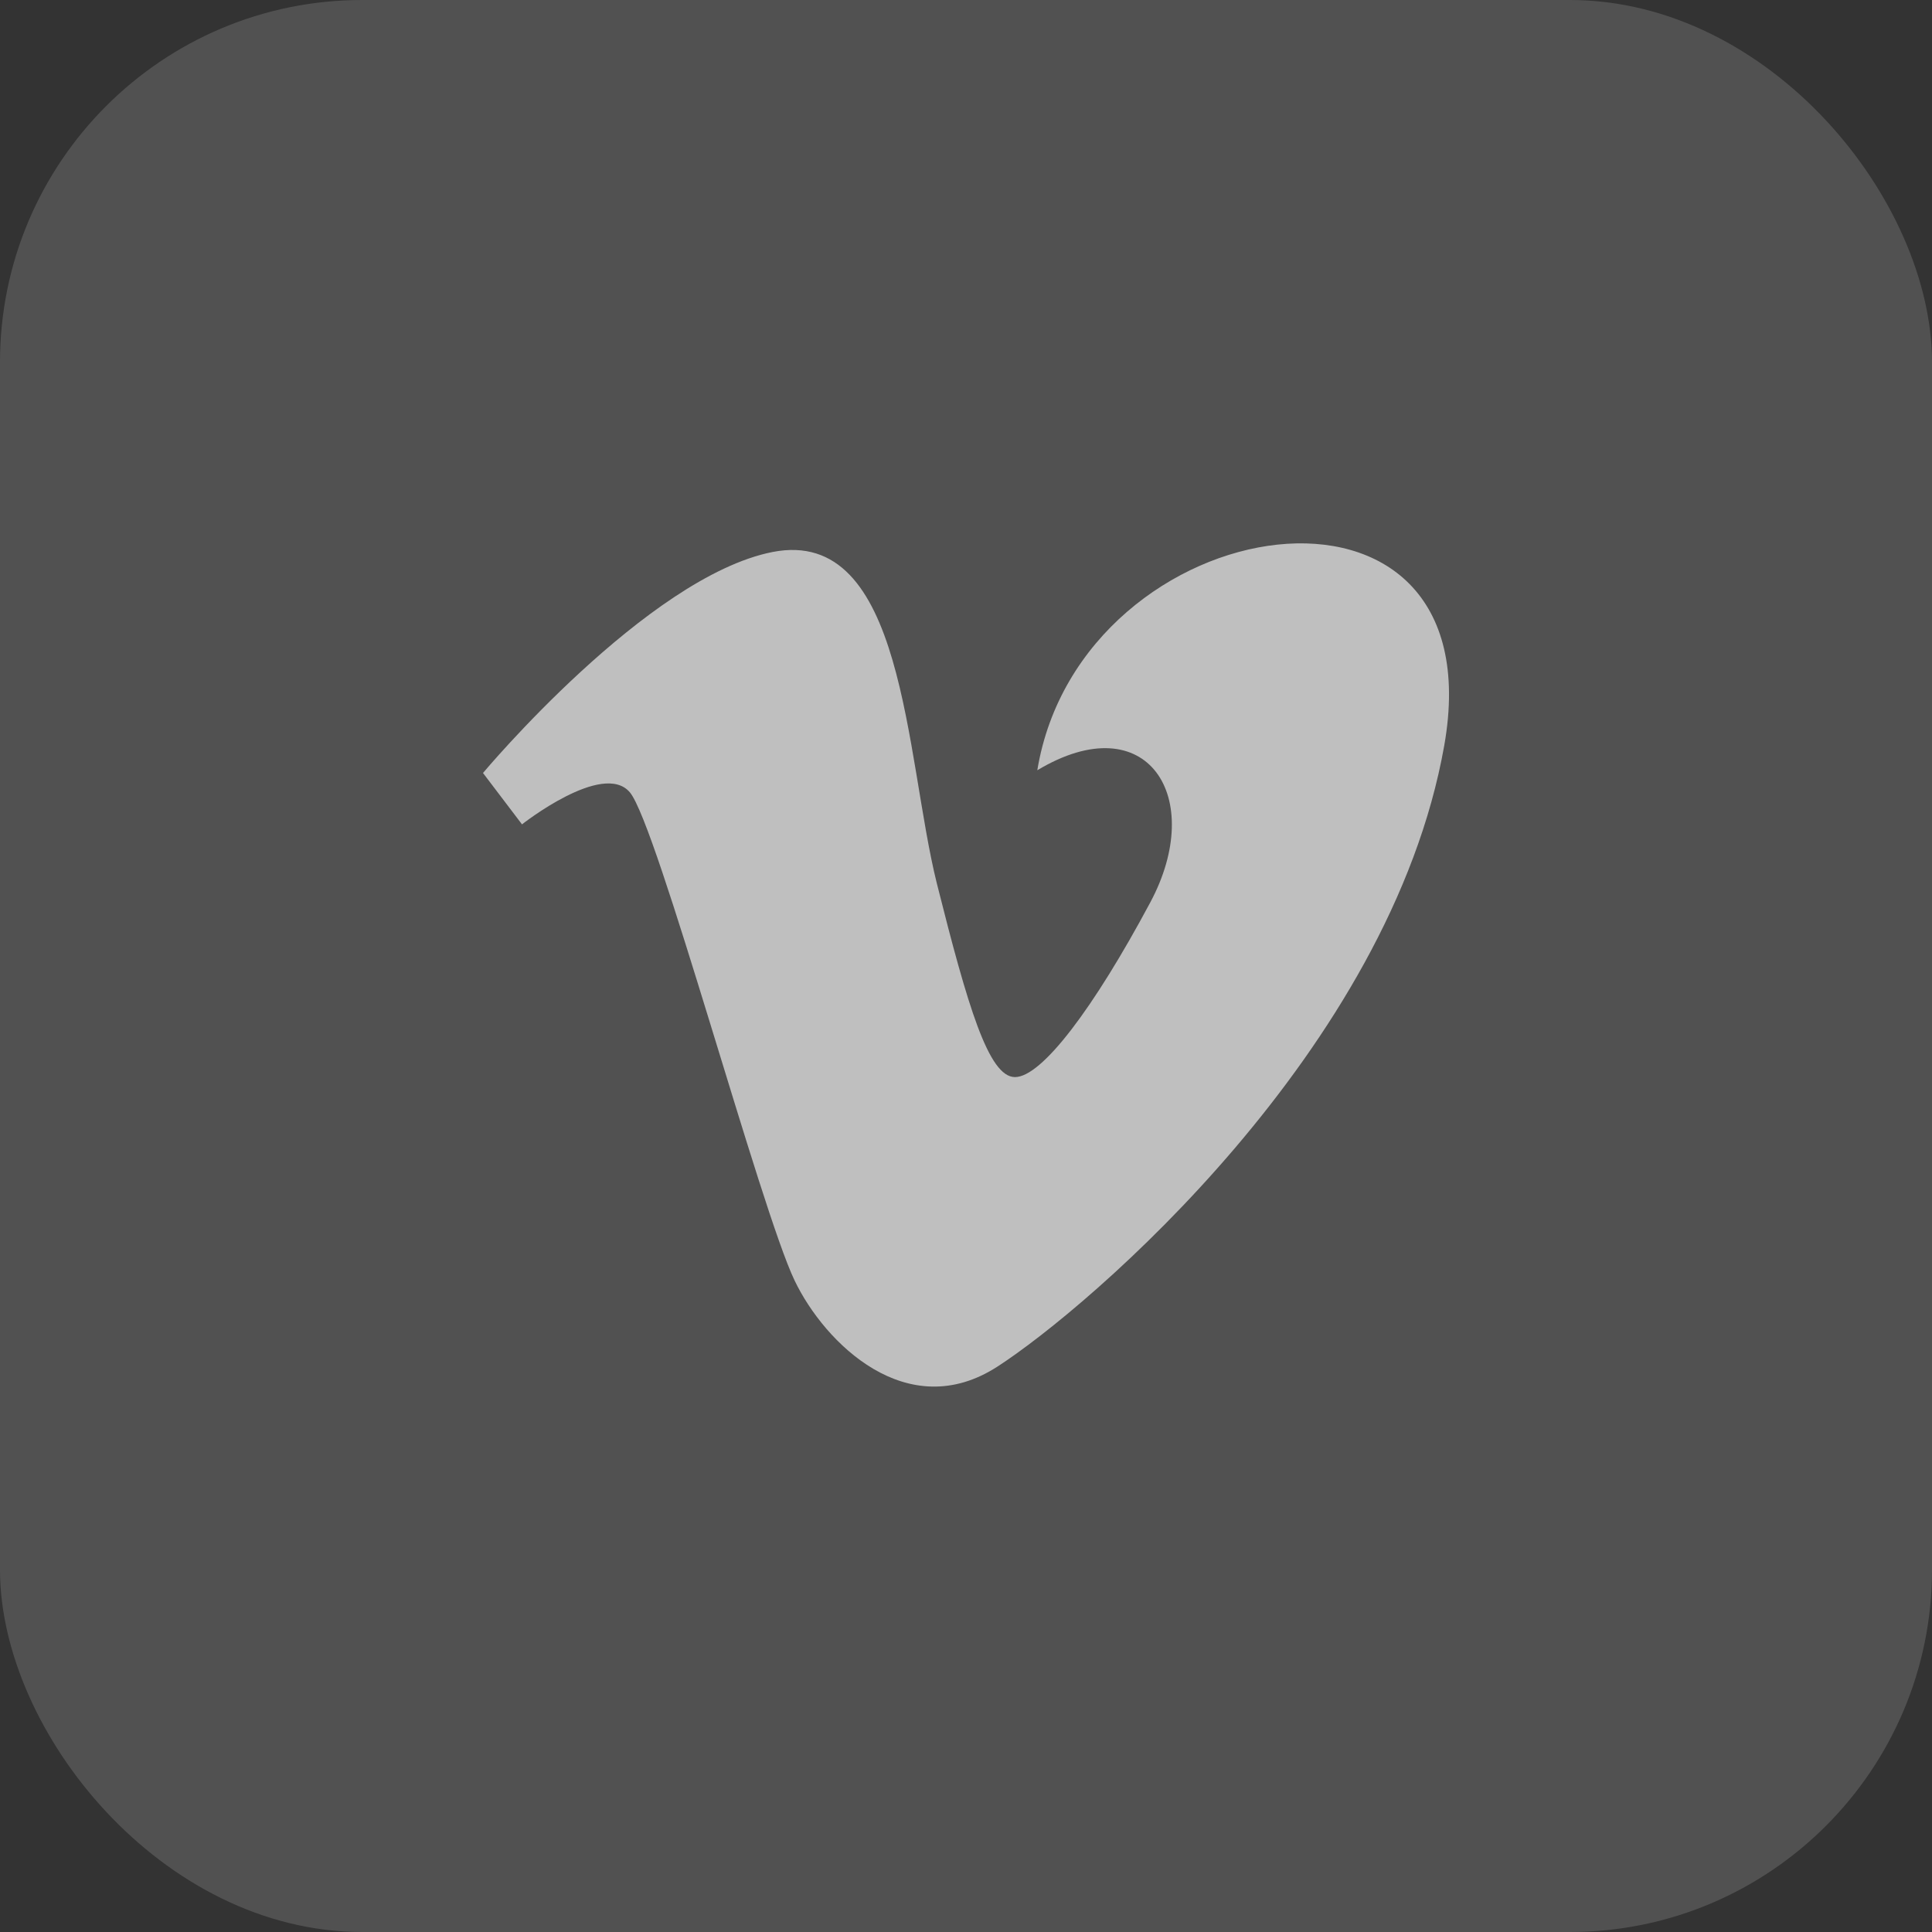
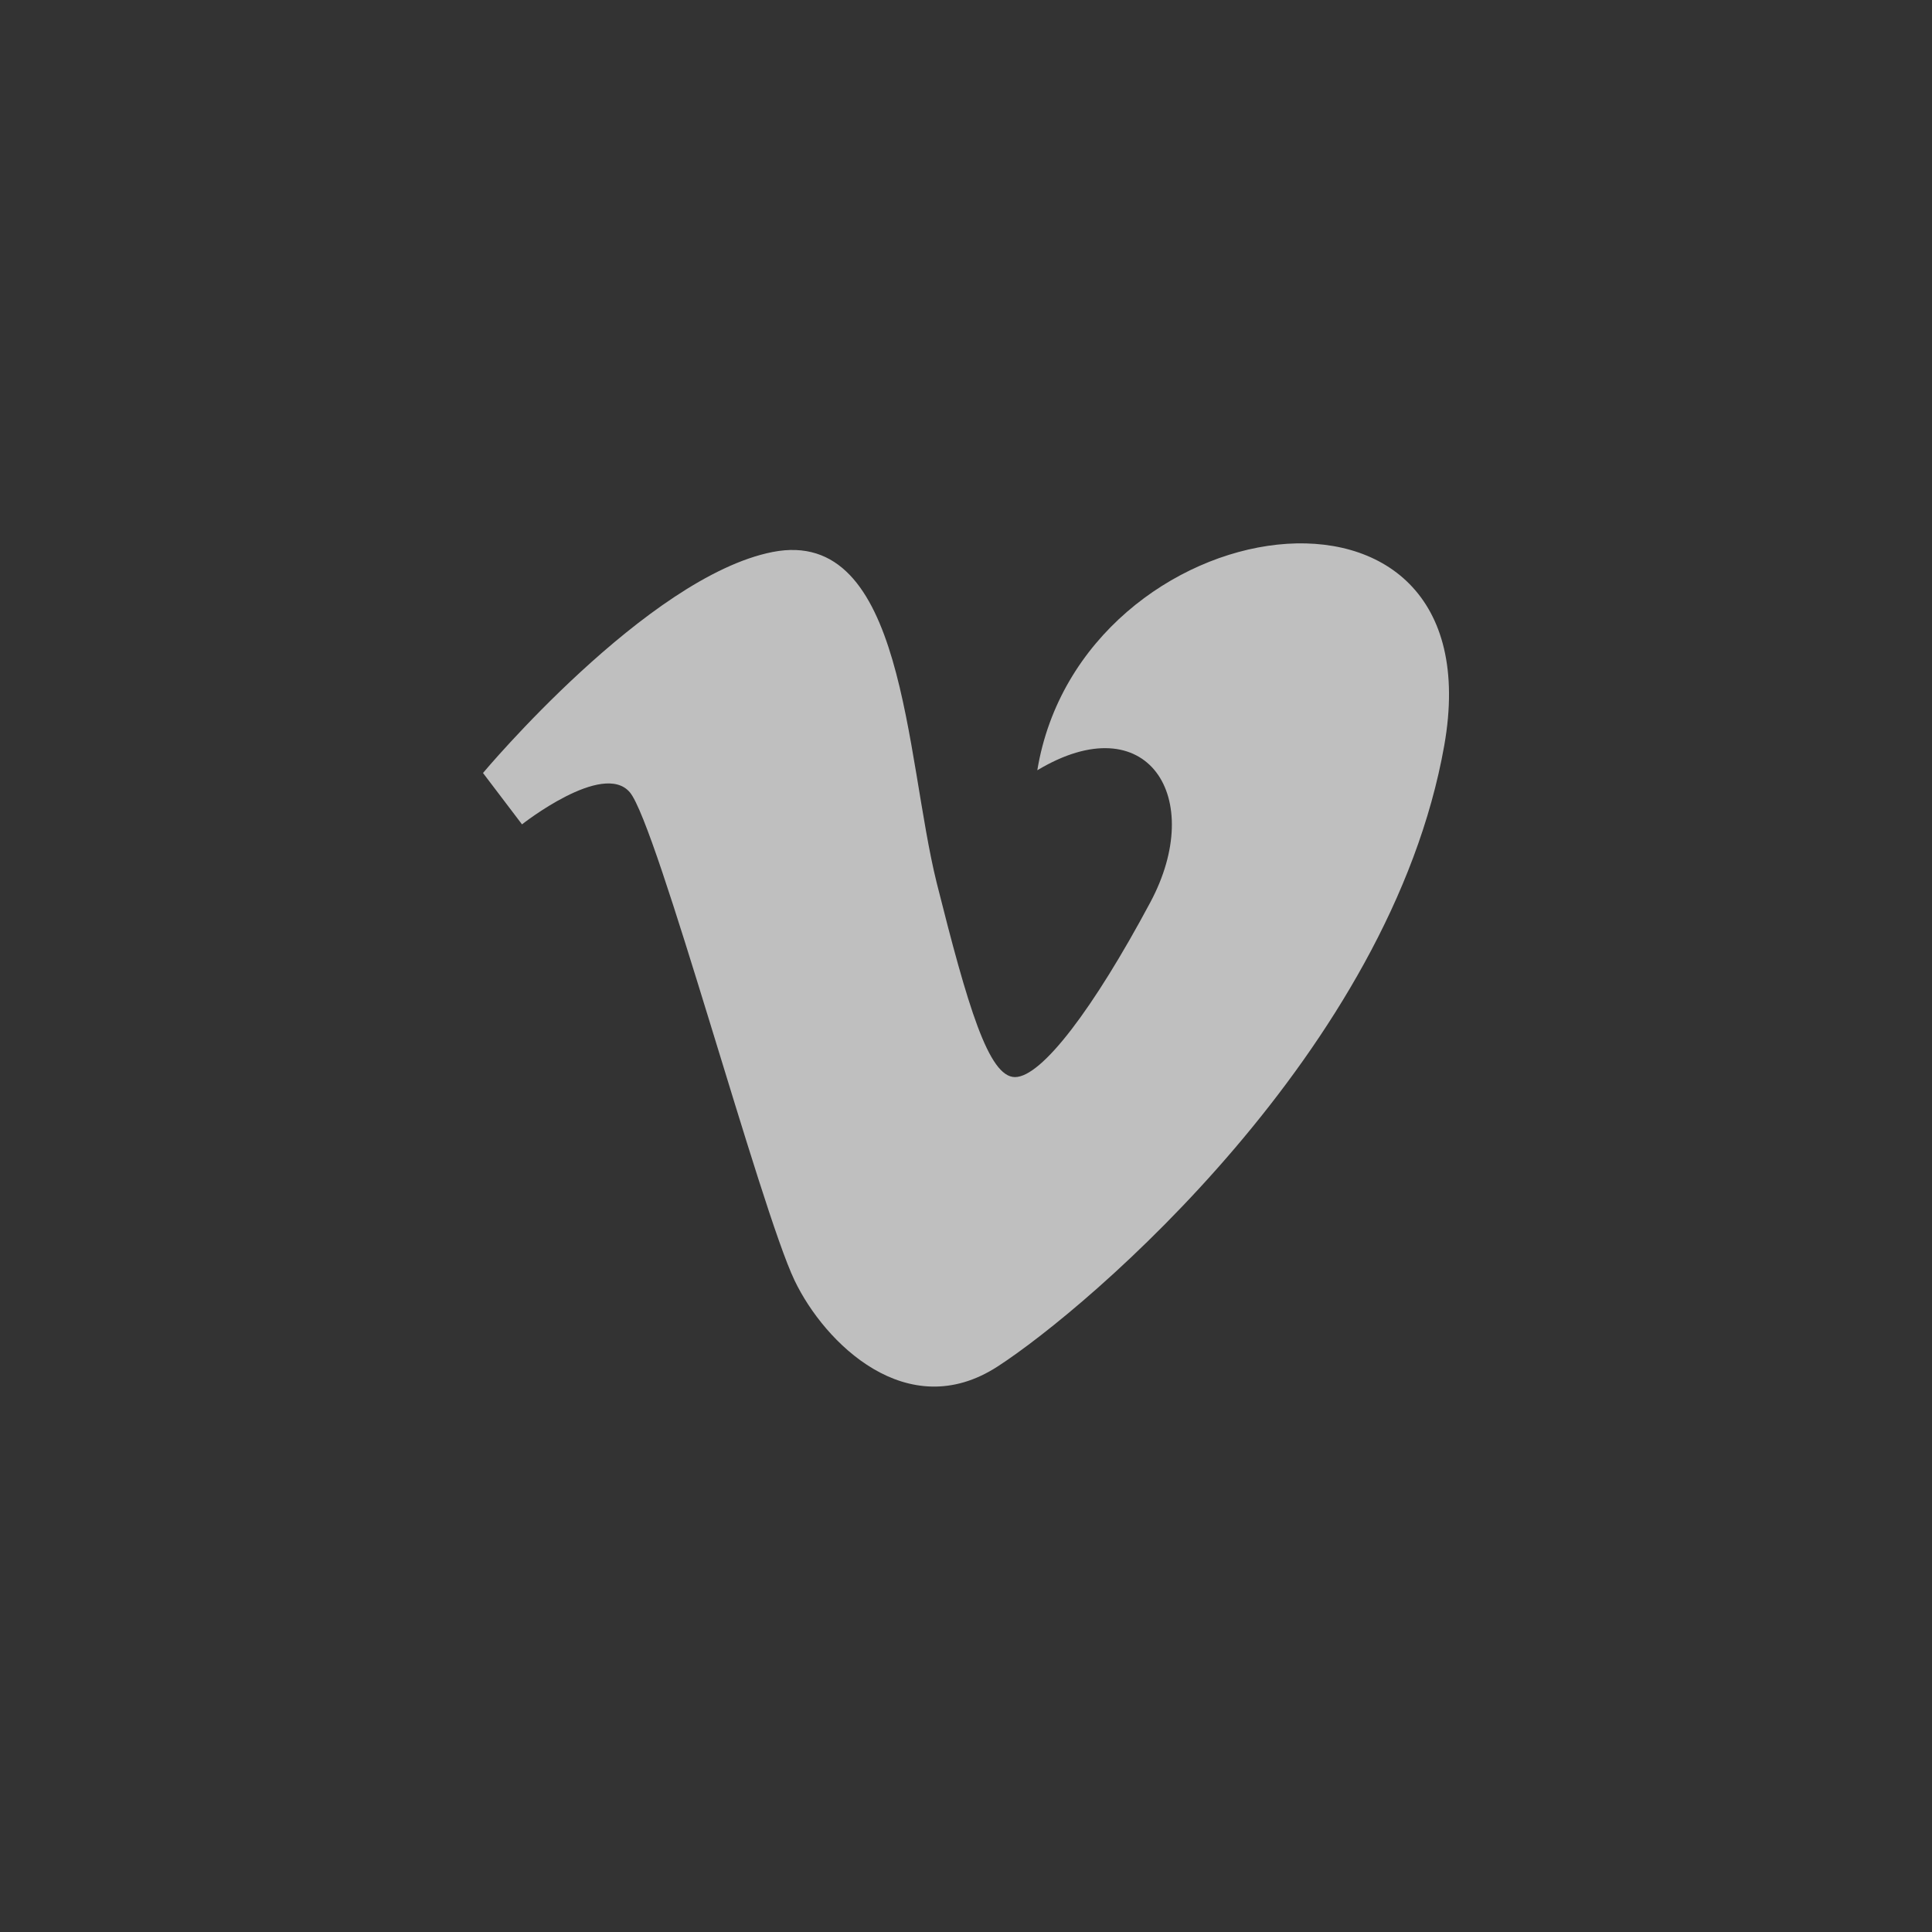
<svg xmlns="http://www.w3.org/2000/svg" width="32" height="32" viewBox="0 0 32 32" fill="none">
  <rect x="0" y="0" width="32" height="32" fill="#333333" stroke="none" />
-   <rect width="32" height="32" rx="6" fill="white" fill-opacity="0.15" />
  <path d="M17.181 12.758C19.003 11.664 19.985 13.206 19.051 14.949C18.115 16.699 17.256 17.84 16.811 17.84C16.374 17.84 16.028 16.666 15.516 14.628C14.991 12.517 14.991 8.711 12.795 9.143C10.719 9.553 8 12.803 8 12.803L8.646 13.654C8.646 13.654 9.986 12.597 10.432 13.123C10.884 13.654 12.595 20.03 13.161 21.209C13.655 22.242 15.026 23.605 16.524 22.633C18.036 21.655 23.027 17.393 23.921 12.35C24.813 7.316 17.905 8.37 17.181 12.758Z" fill="#BFBFBF" />
</svg>